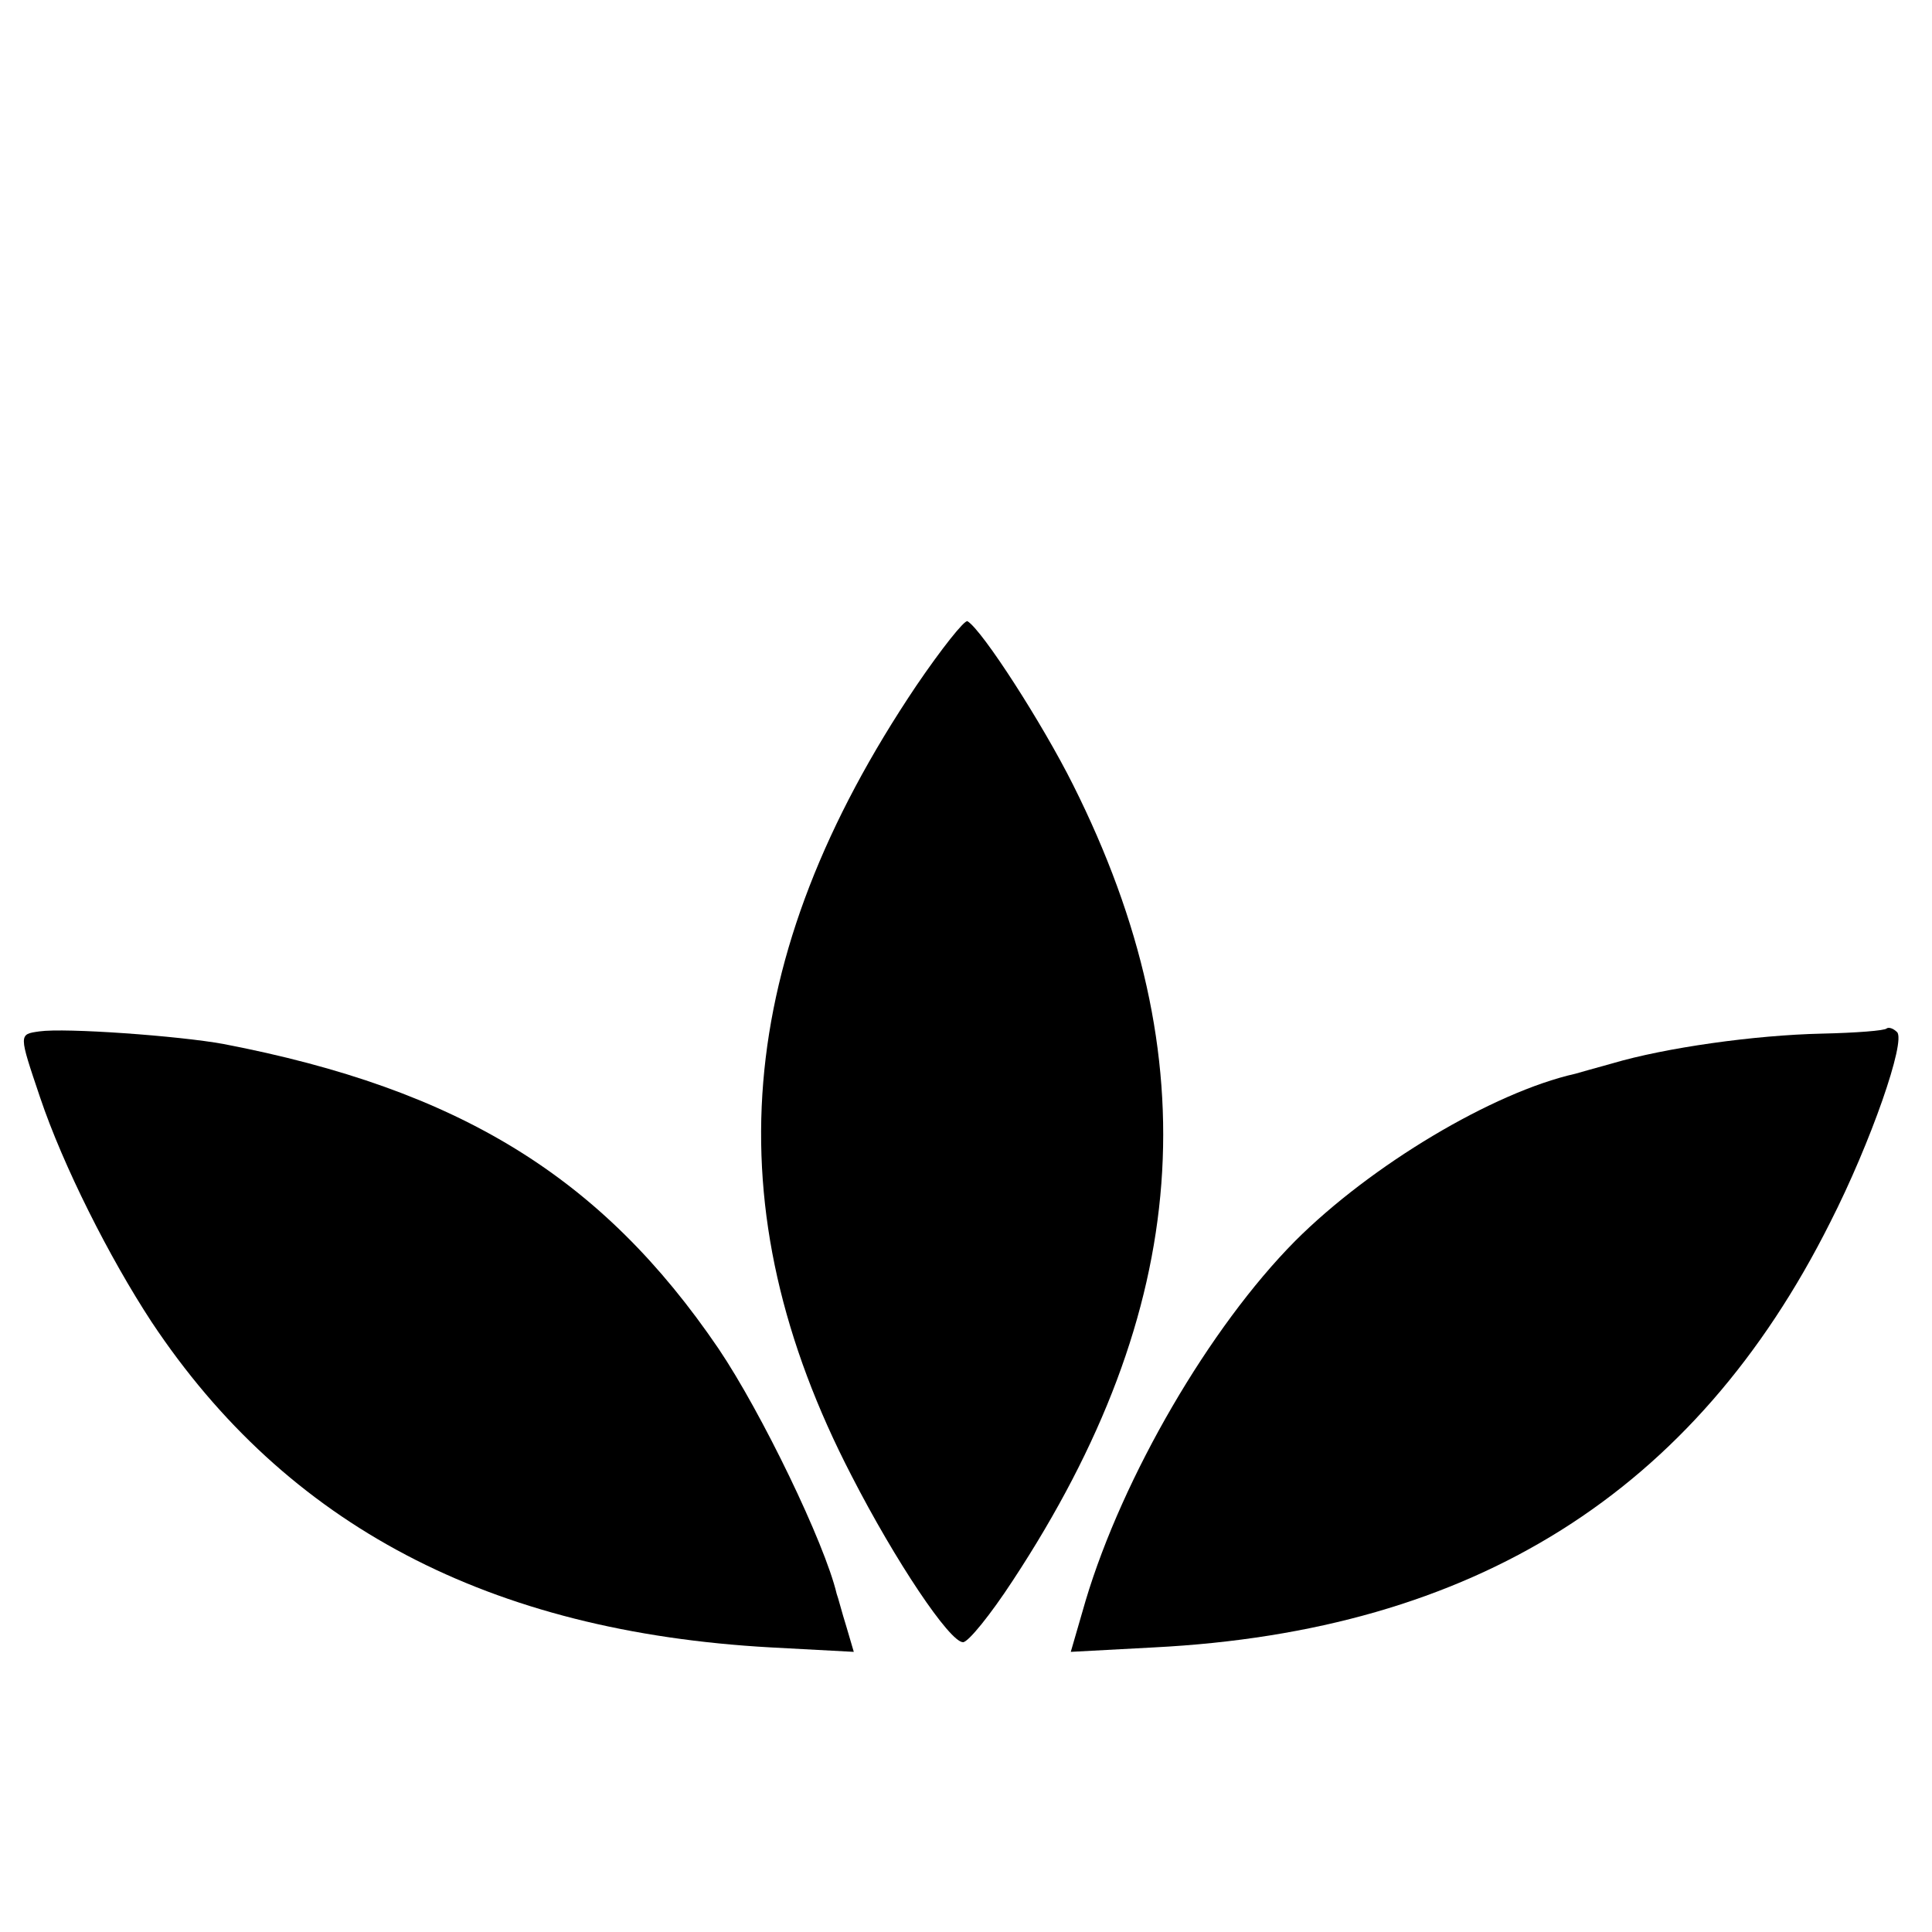
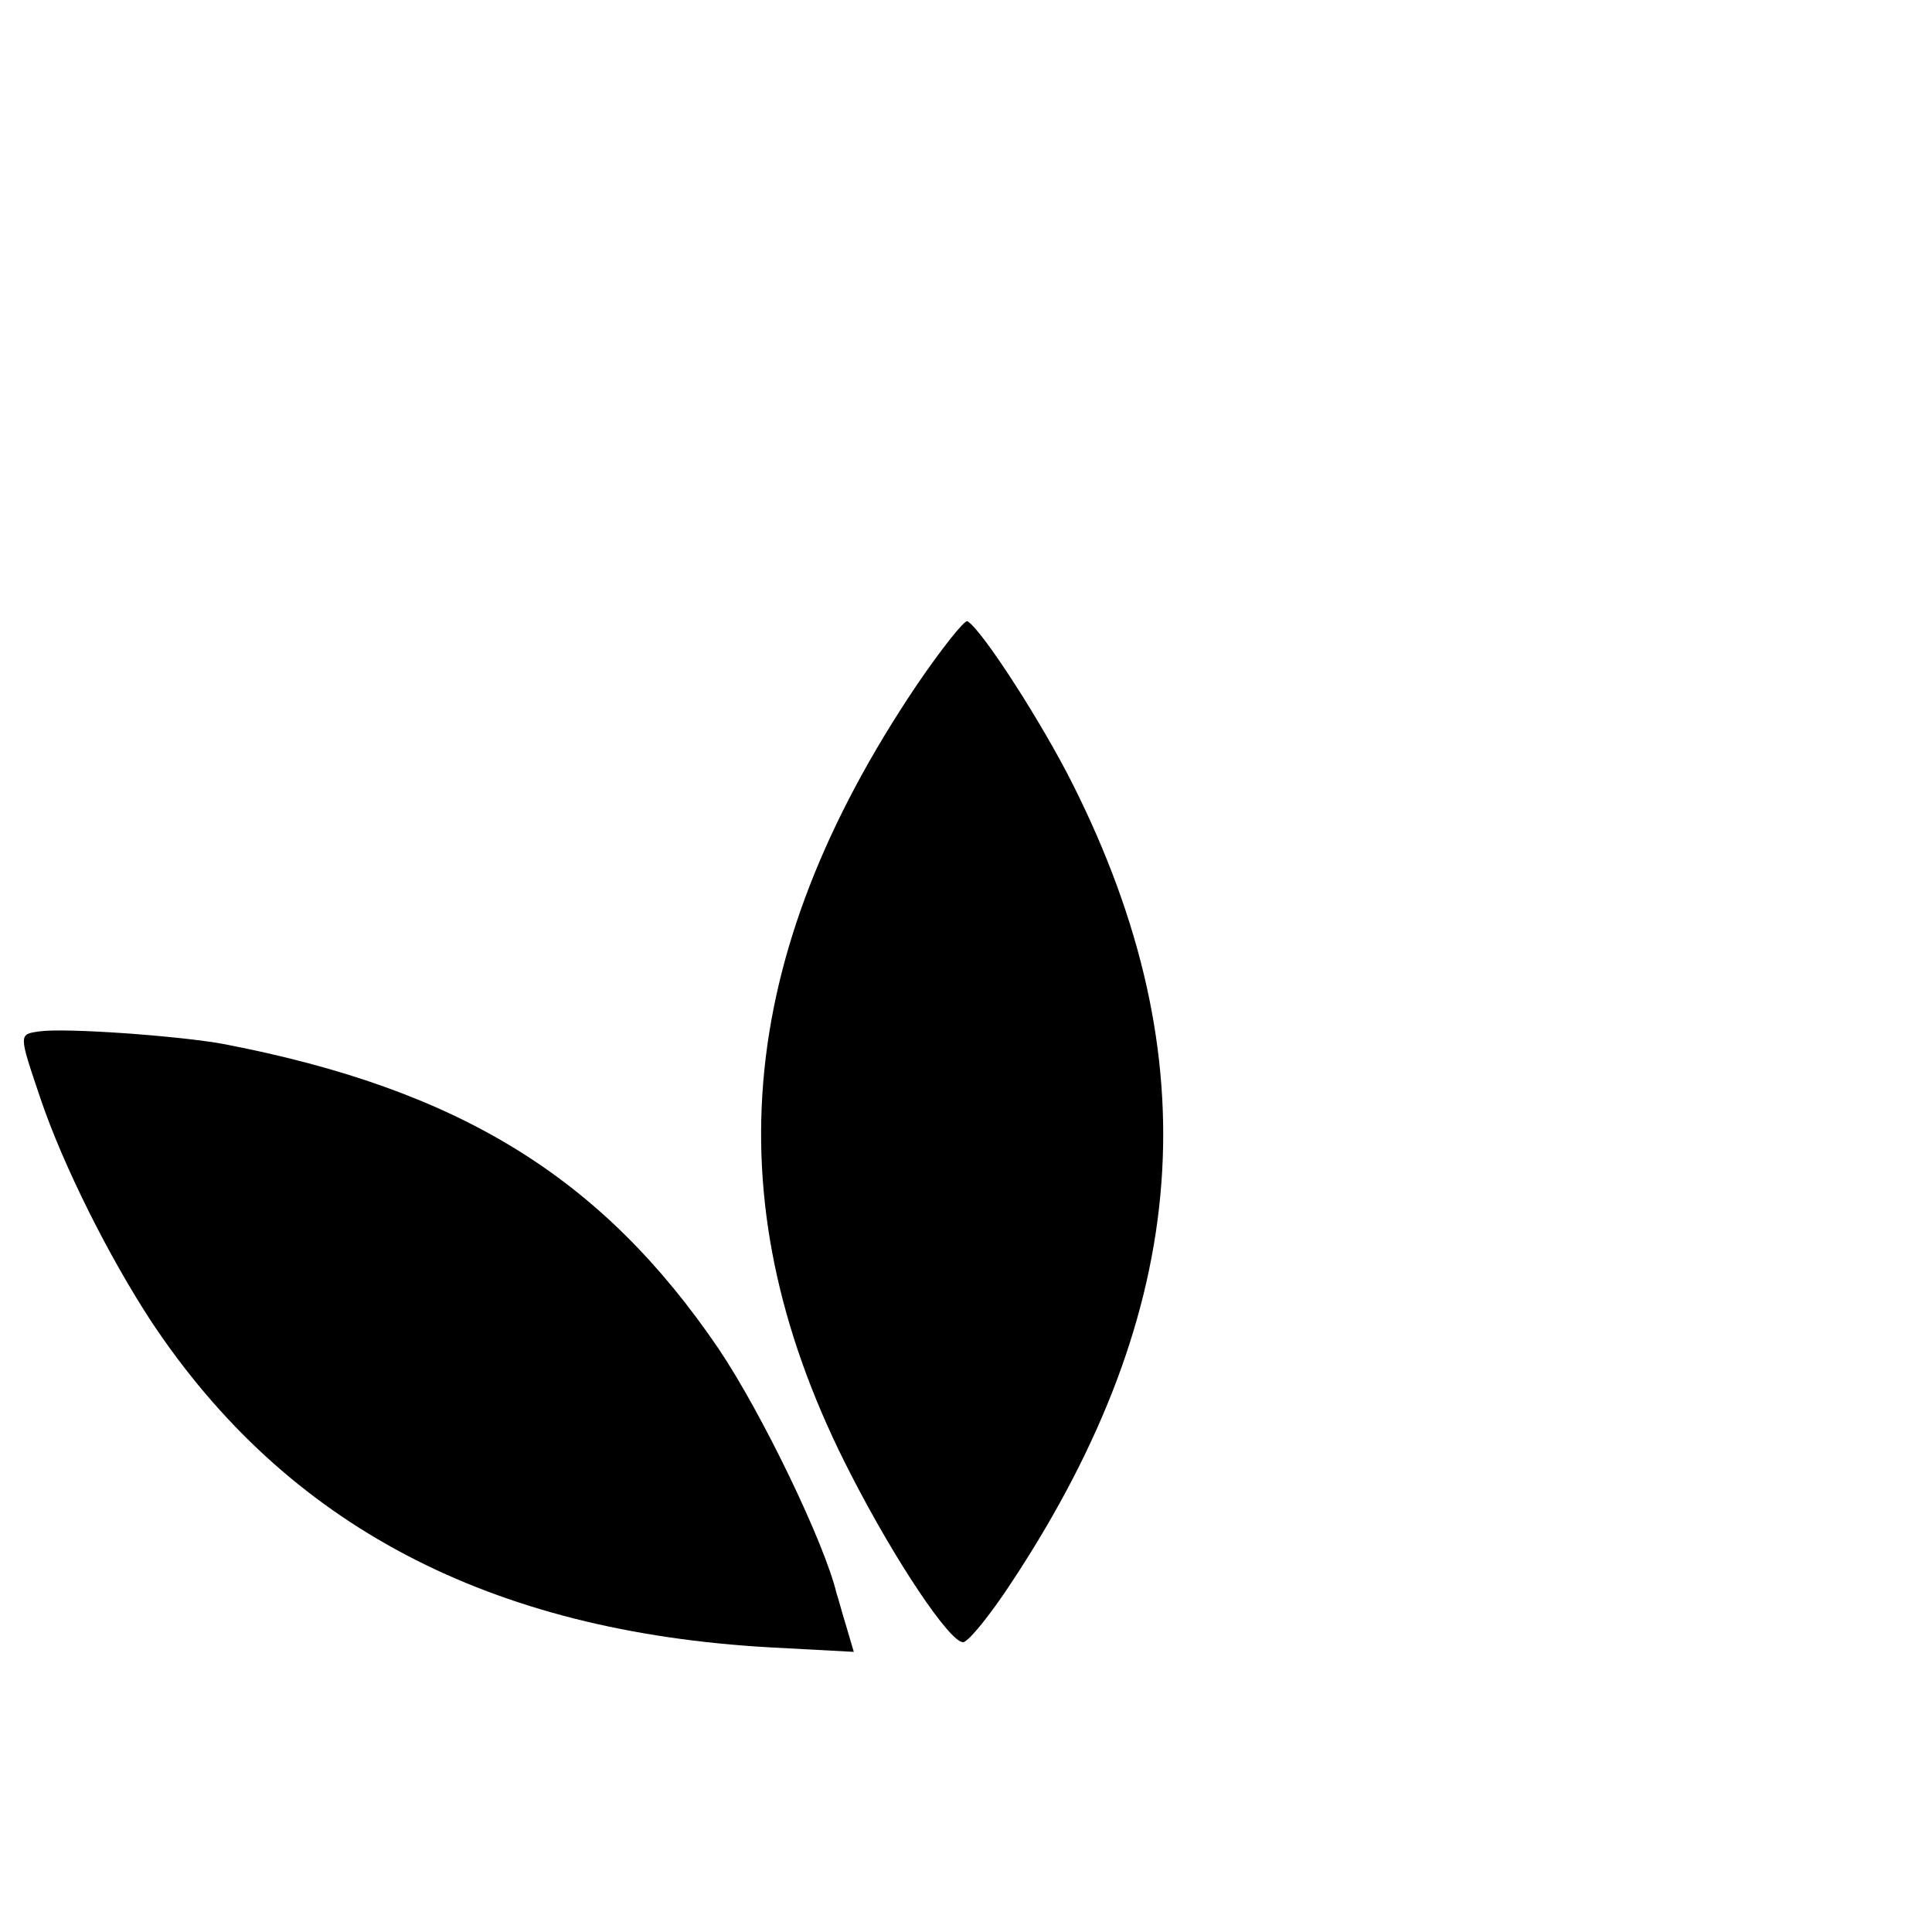
<svg xmlns="http://www.w3.org/2000/svg" version="1.0" width="260pt" height="260pt" viewBox="0 0 260 260" preserveAspectRatio="xMidYMid meet">
  <g transform="translate(0,260) scale(0.1,-0.1)" fill="#000000" stroke="none">
    <path d="M1233 1677 c-246 -366 -274 -702 -87 -1063 59 -115 132 -224 150 -224 7 0 37 37 67 83 240 365 266 702 81 1071 -41 82 -122 208 -142 220 -4 2 -35 -37 -69 -87z" />
    <path d="M53 1212 c-28 -4 -28 -3 1 -89 31 -92 93 -215 150 -302 182 -274 455 -417 833 -438 l112 -6 -10 34 c-6 19 -11 39 -13 44 -16 68 -101 244 -159 330 -157 231 -349 349 -666 410 -60 11 -213 22 -248 17z" />
-     <path d="M2539 1216 c-2 -3 -42 -6 -87 -7 -91 -2 -211 -19 -282 -40 -25 -7 -47 -13 -50 -14 -111 -25 -275 -123 -377 -225 -115 -116 -232 -317 -282 -484 l-20 -69 112 6 c431 22 728 209 910 572 55 108 102 244 90 256 -5 5 -11 7 -14 5z" />
  </g>
</svg>